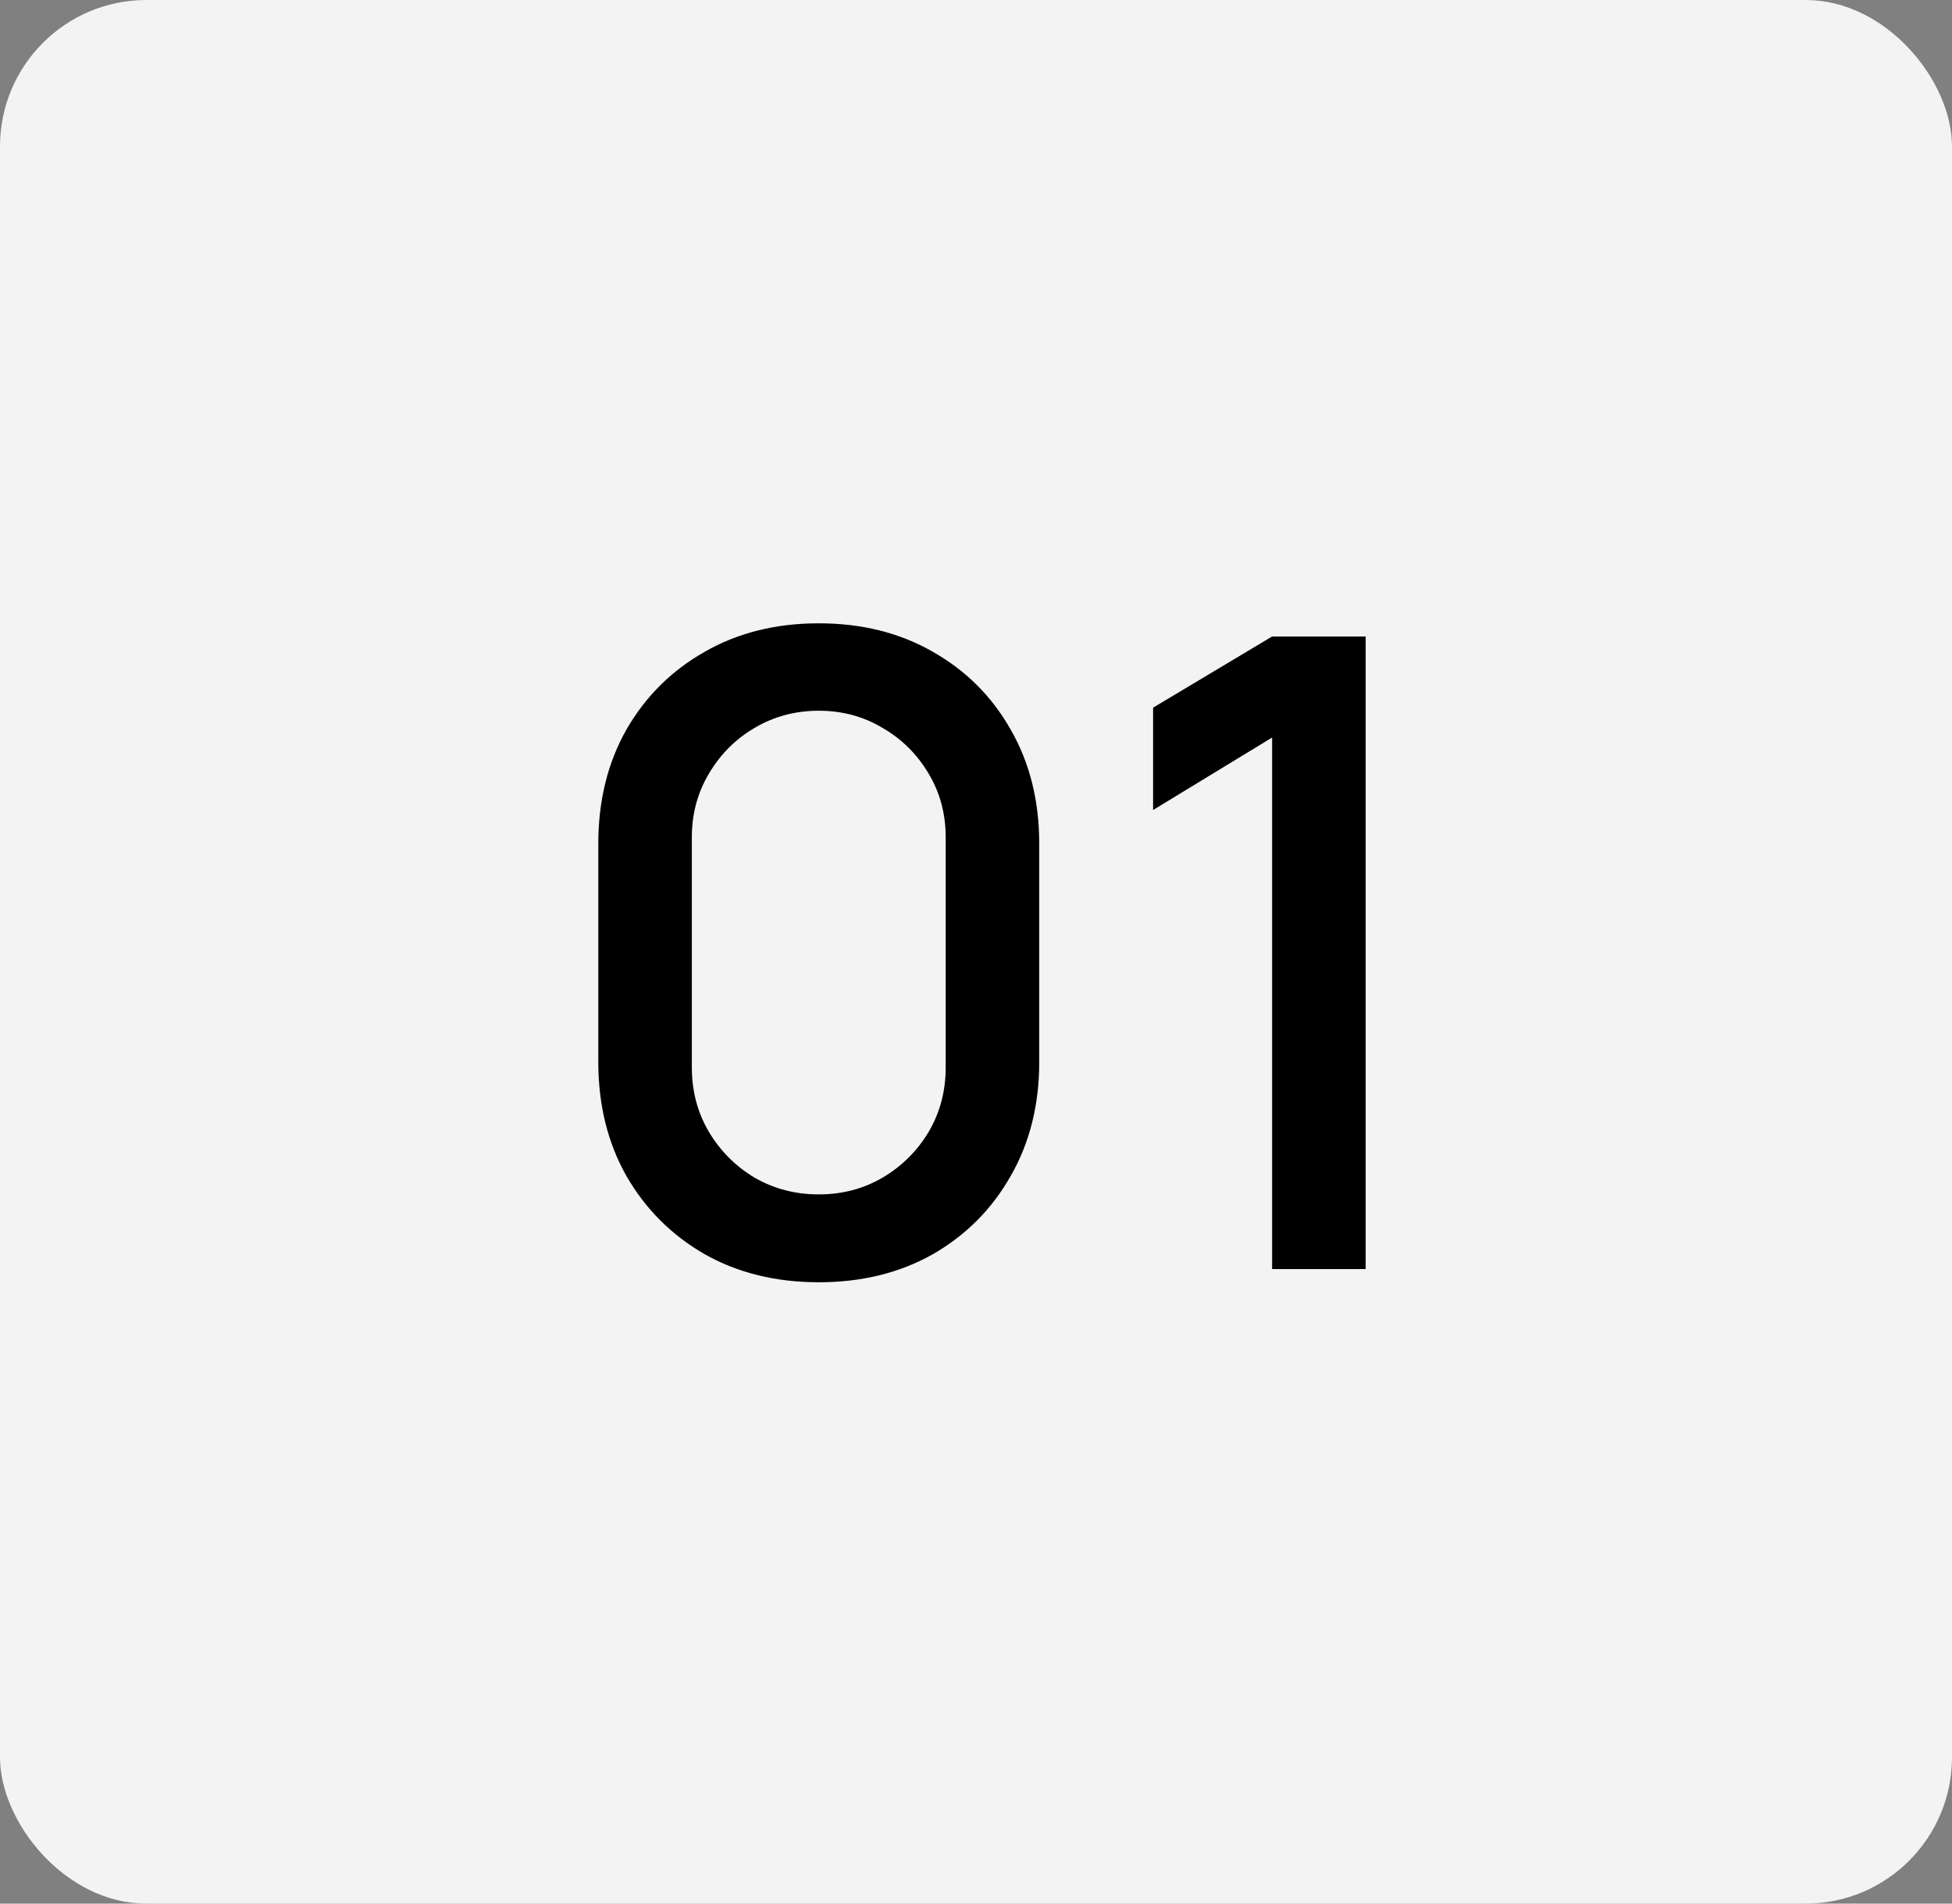
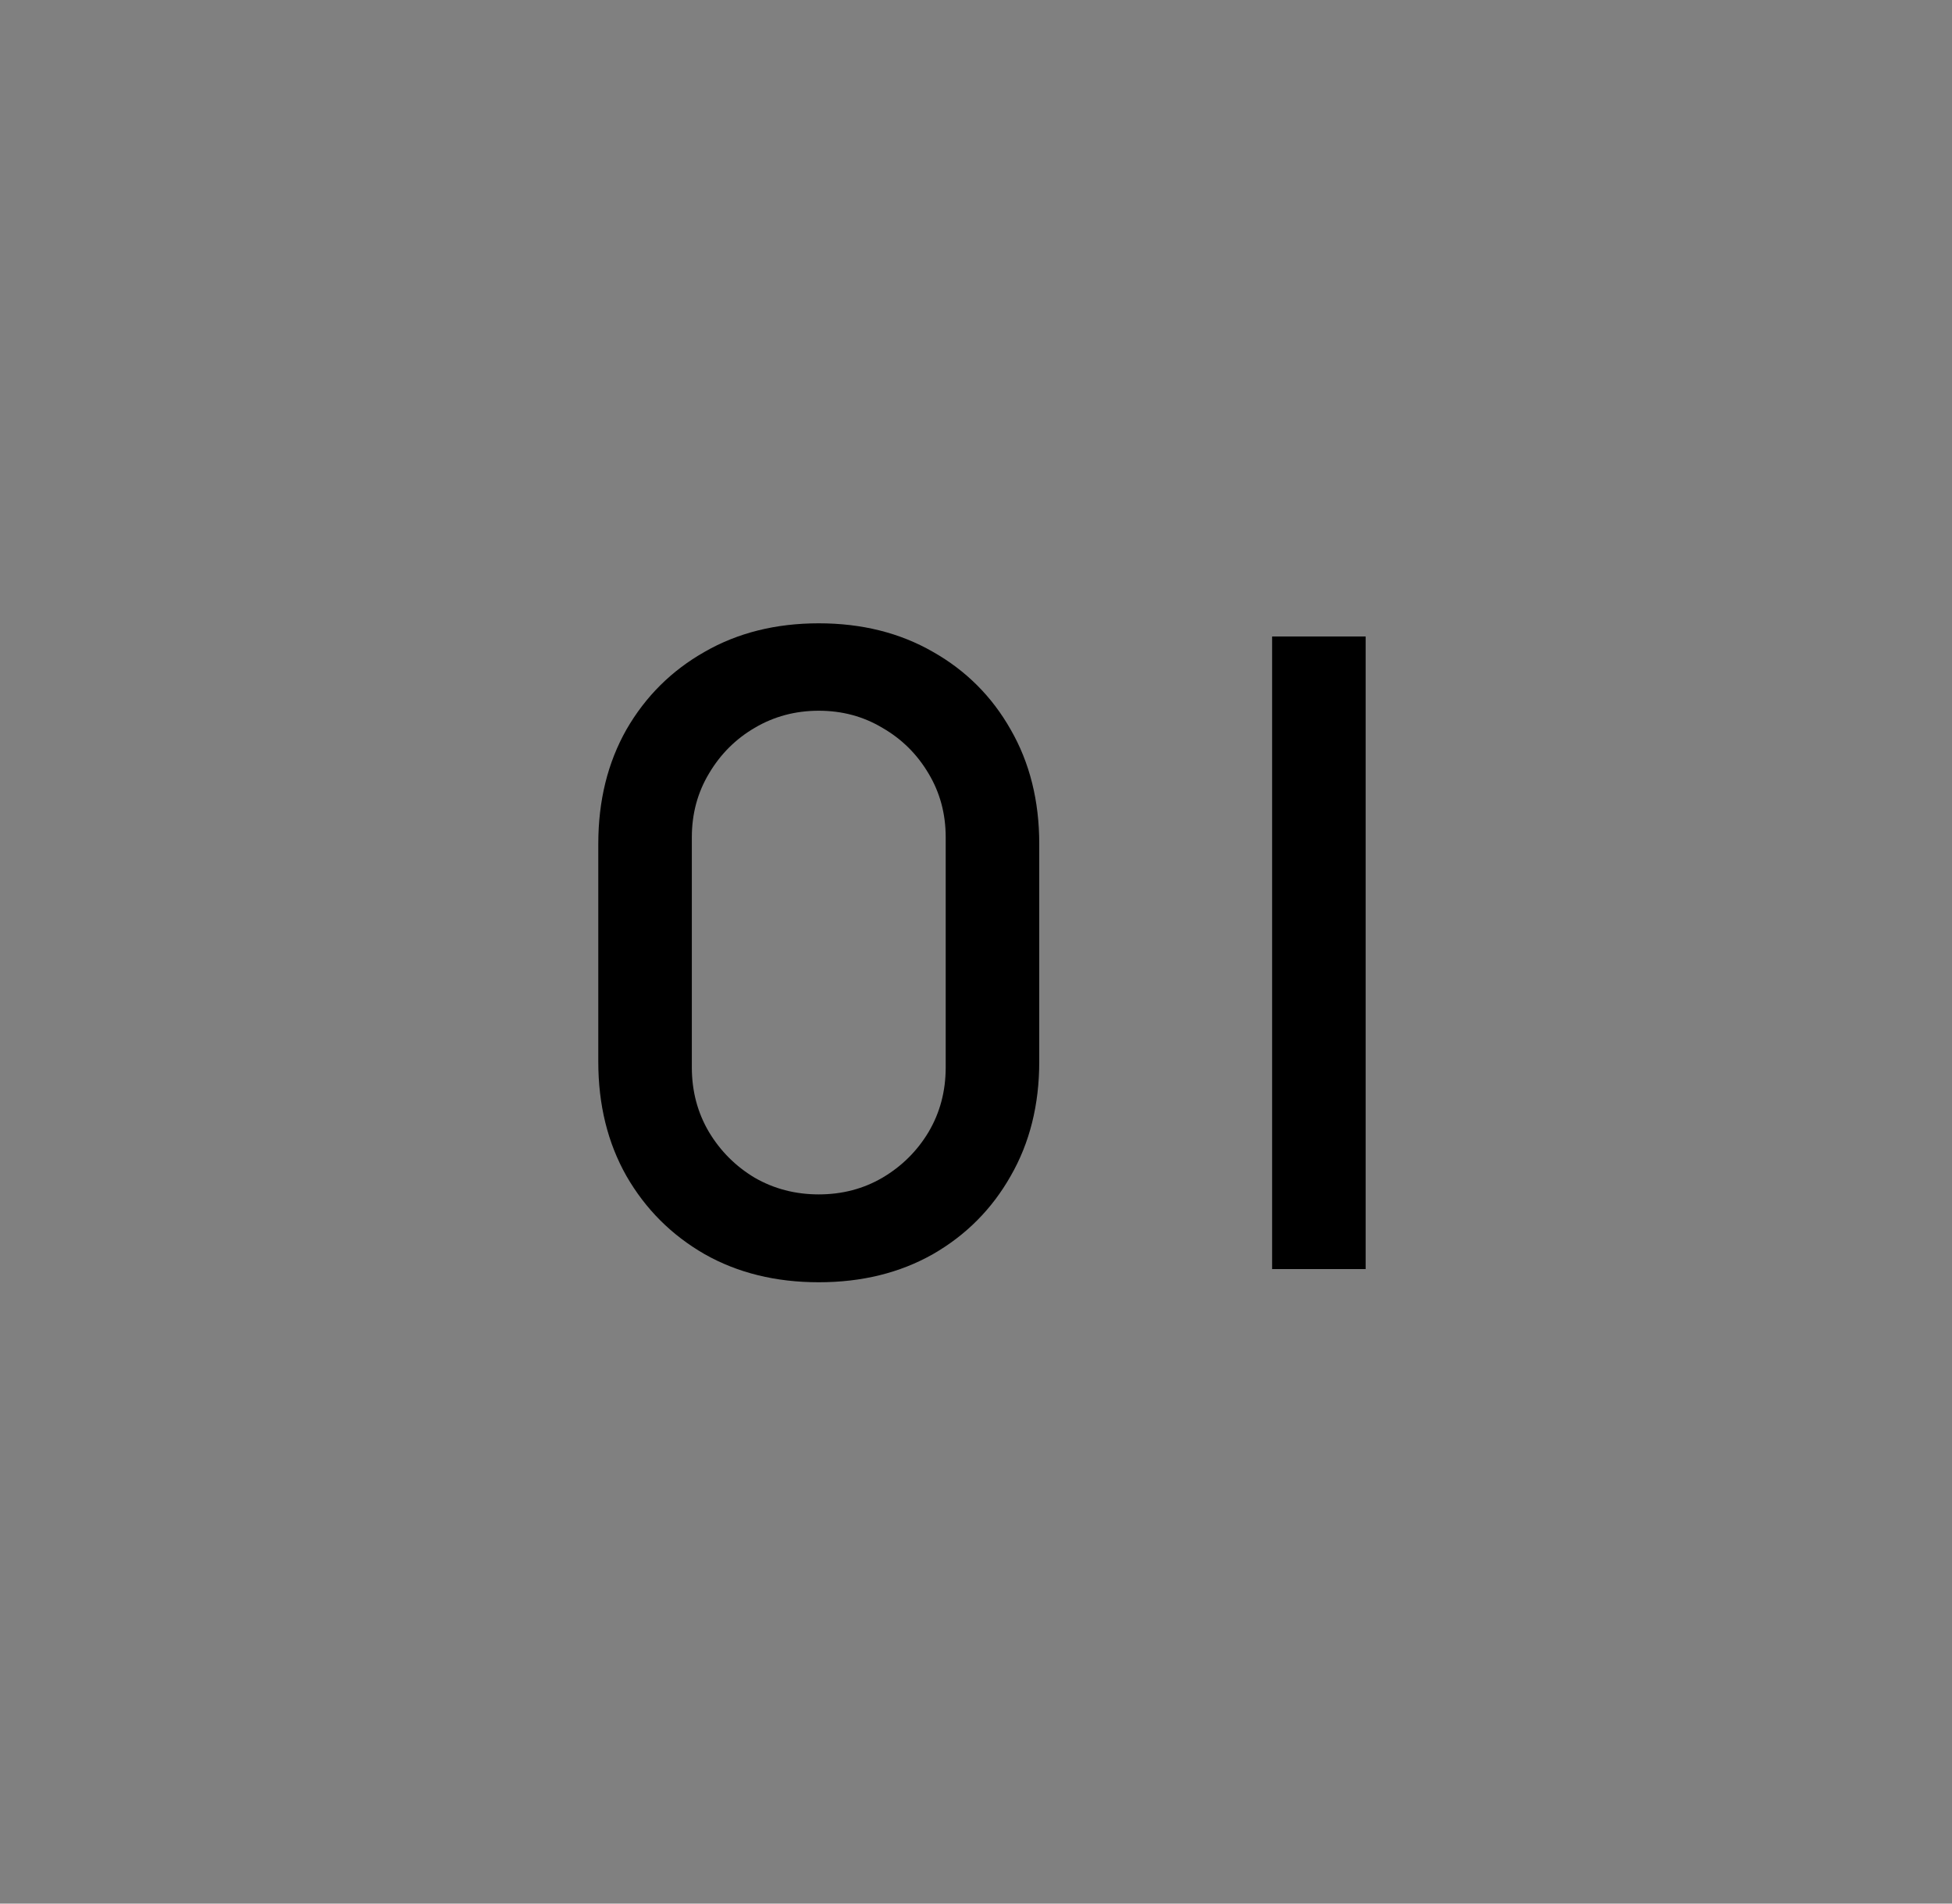
<svg xmlns="http://www.w3.org/2000/svg" width="40" height="39" viewBox="0 0 40 39" fill="none">
  <rect x="0" y="0" width="40" height="39" fill="#808080" stroke="none" />
-   <rect width="40" height="39" rx="3" fill="#F3F3F3" />
-   <path d="M16.778 26.27C15.896 26.27 15.116 26.078 14.438 25.694C13.76 25.304 13.226 24.77 12.836 24.092C12.452 23.414 12.26 22.634 12.26 21.752V17.288C12.26 16.406 12.452 15.626 12.836 14.948C13.226 14.27 13.76 13.739 14.438 13.355C15.116 12.965 15.896 12.77 16.778 12.77C17.66 12.77 18.44 12.965 19.118 13.355C19.796 13.739 20.327 14.27 20.711 14.948C21.101 15.626 21.296 16.406 21.296 17.288V21.752C21.296 22.634 21.101 23.414 20.711 24.092C20.327 24.77 19.796 25.304 19.118 25.694C18.44 26.078 17.66 26.27 16.778 26.27ZM16.778 24.47C17.258 24.47 17.693 24.356 18.083 24.128C18.479 23.894 18.794 23.582 19.028 23.192C19.262 22.796 19.379 22.355 19.379 21.869V17.153C19.379 16.673 19.262 16.238 19.028 15.848C18.794 15.452 18.479 15.14 18.083 14.912C17.693 14.678 17.258 14.561 16.778 14.561C16.298 14.561 15.86 14.678 15.464 14.912C15.074 15.14 14.762 15.452 14.528 15.848C14.294 16.238 14.177 16.673 14.177 17.153V21.869C14.177 22.355 14.294 22.796 14.528 23.192C14.762 23.582 15.074 23.894 15.464 24.128C15.86 24.356 16.298 24.47 16.778 24.47ZM26.068 26V15.11L23.629 16.595V14.498L26.068 13.04H27.985V26H26.068Z" fill="black" />
+   <path d="M16.778 26.27C15.896 26.27 15.116 26.078 14.438 25.694C13.76 25.304 13.226 24.77 12.836 24.092C12.452 23.414 12.26 22.634 12.26 21.752V17.288C12.26 16.406 12.452 15.626 12.836 14.948C13.226 14.27 13.76 13.739 14.438 13.355C15.116 12.965 15.896 12.77 16.778 12.77C17.66 12.77 18.44 12.965 19.118 13.355C19.796 13.739 20.327 14.27 20.711 14.948C21.101 15.626 21.296 16.406 21.296 17.288V21.752C21.296 22.634 21.101 23.414 20.711 24.092C20.327 24.77 19.796 25.304 19.118 25.694C18.44 26.078 17.66 26.27 16.778 26.27ZM16.778 24.47C17.258 24.47 17.693 24.356 18.083 24.128C18.479 23.894 18.794 23.582 19.028 23.192C19.262 22.796 19.379 22.355 19.379 21.869V17.153C19.379 16.673 19.262 16.238 19.028 15.848C18.794 15.452 18.479 15.14 18.083 14.912C17.693 14.678 17.258 14.561 16.778 14.561C16.298 14.561 15.86 14.678 15.464 14.912C15.074 15.14 14.762 15.452 14.528 15.848C14.294 16.238 14.177 16.673 14.177 17.153V21.869C14.177 22.355 14.294 22.796 14.528 23.192C14.762 23.582 15.074 23.894 15.464 24.128C15.86 24.356 16.298 24.47 16.778 24.47ZM26.068 26V15.11V14.498L26.068 13.04H27.985V26H26.068Z" fill="black" />
</svg>